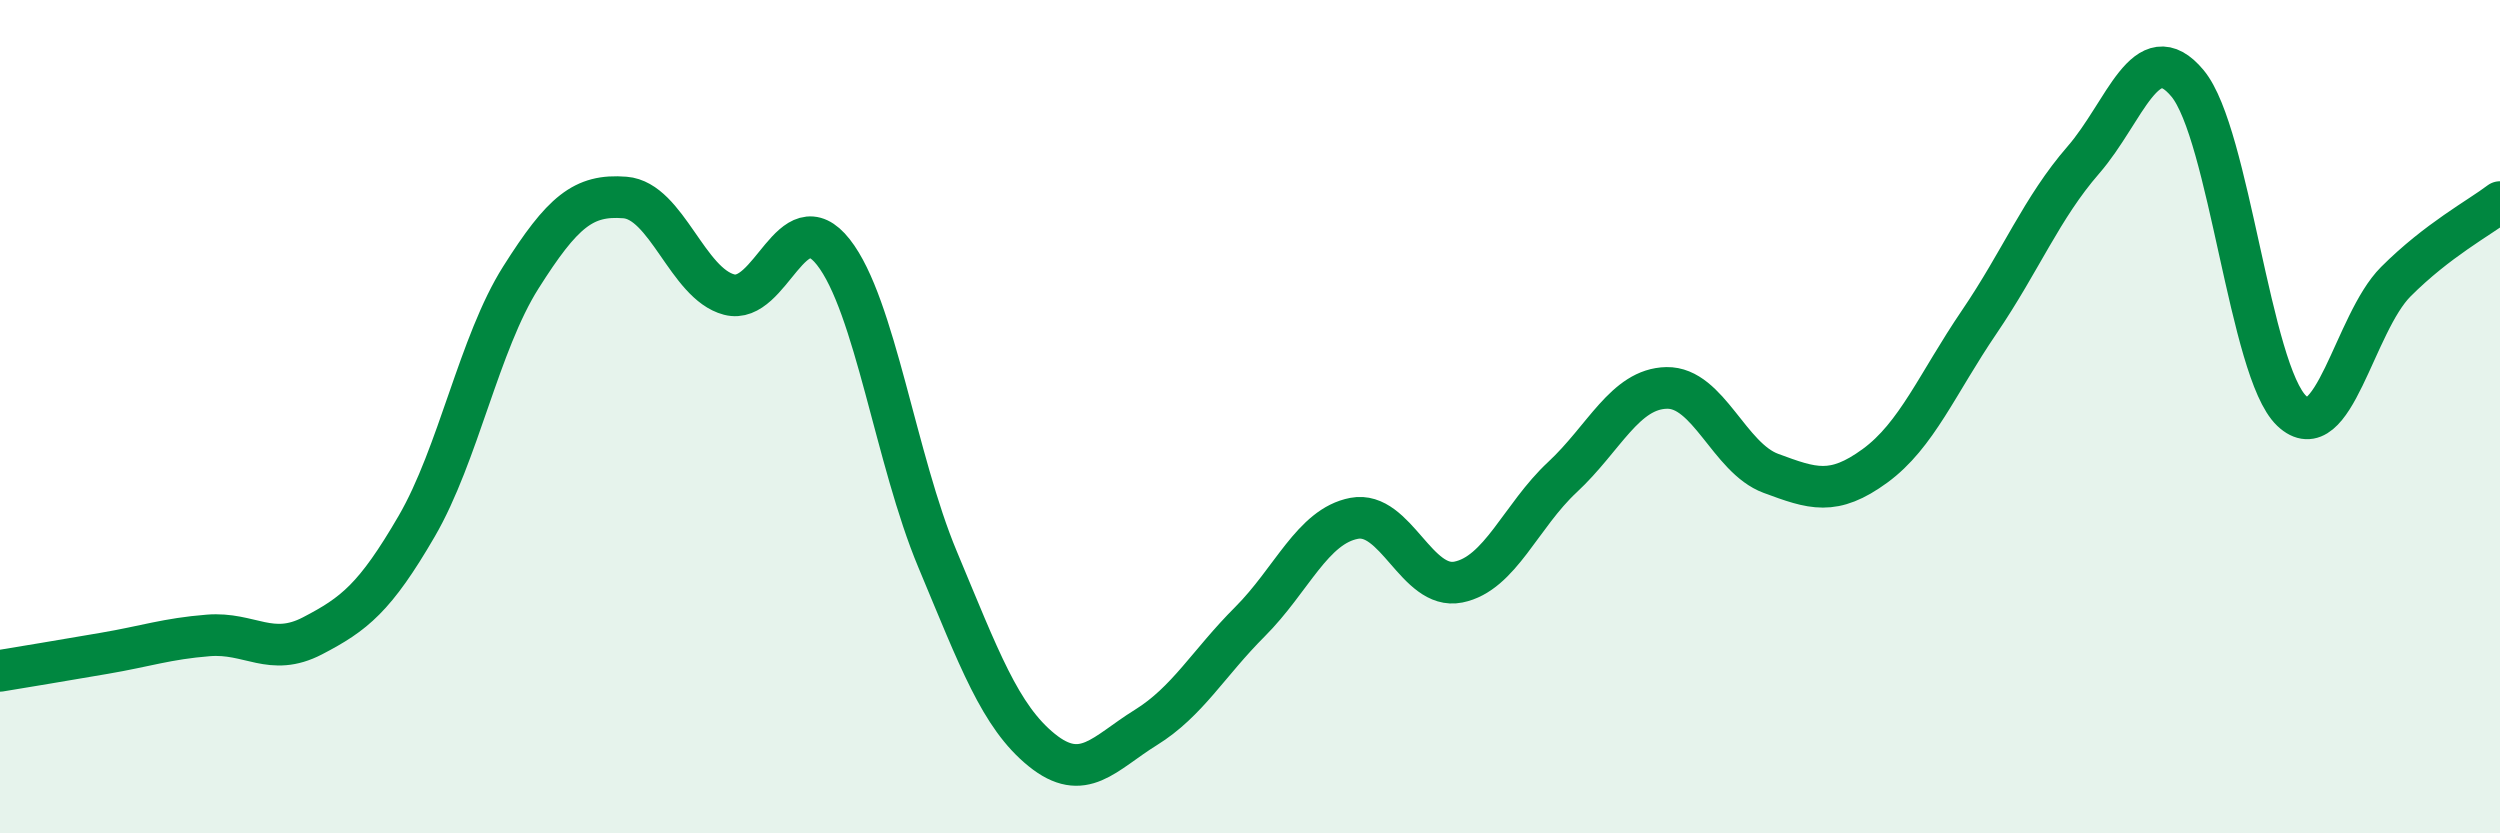
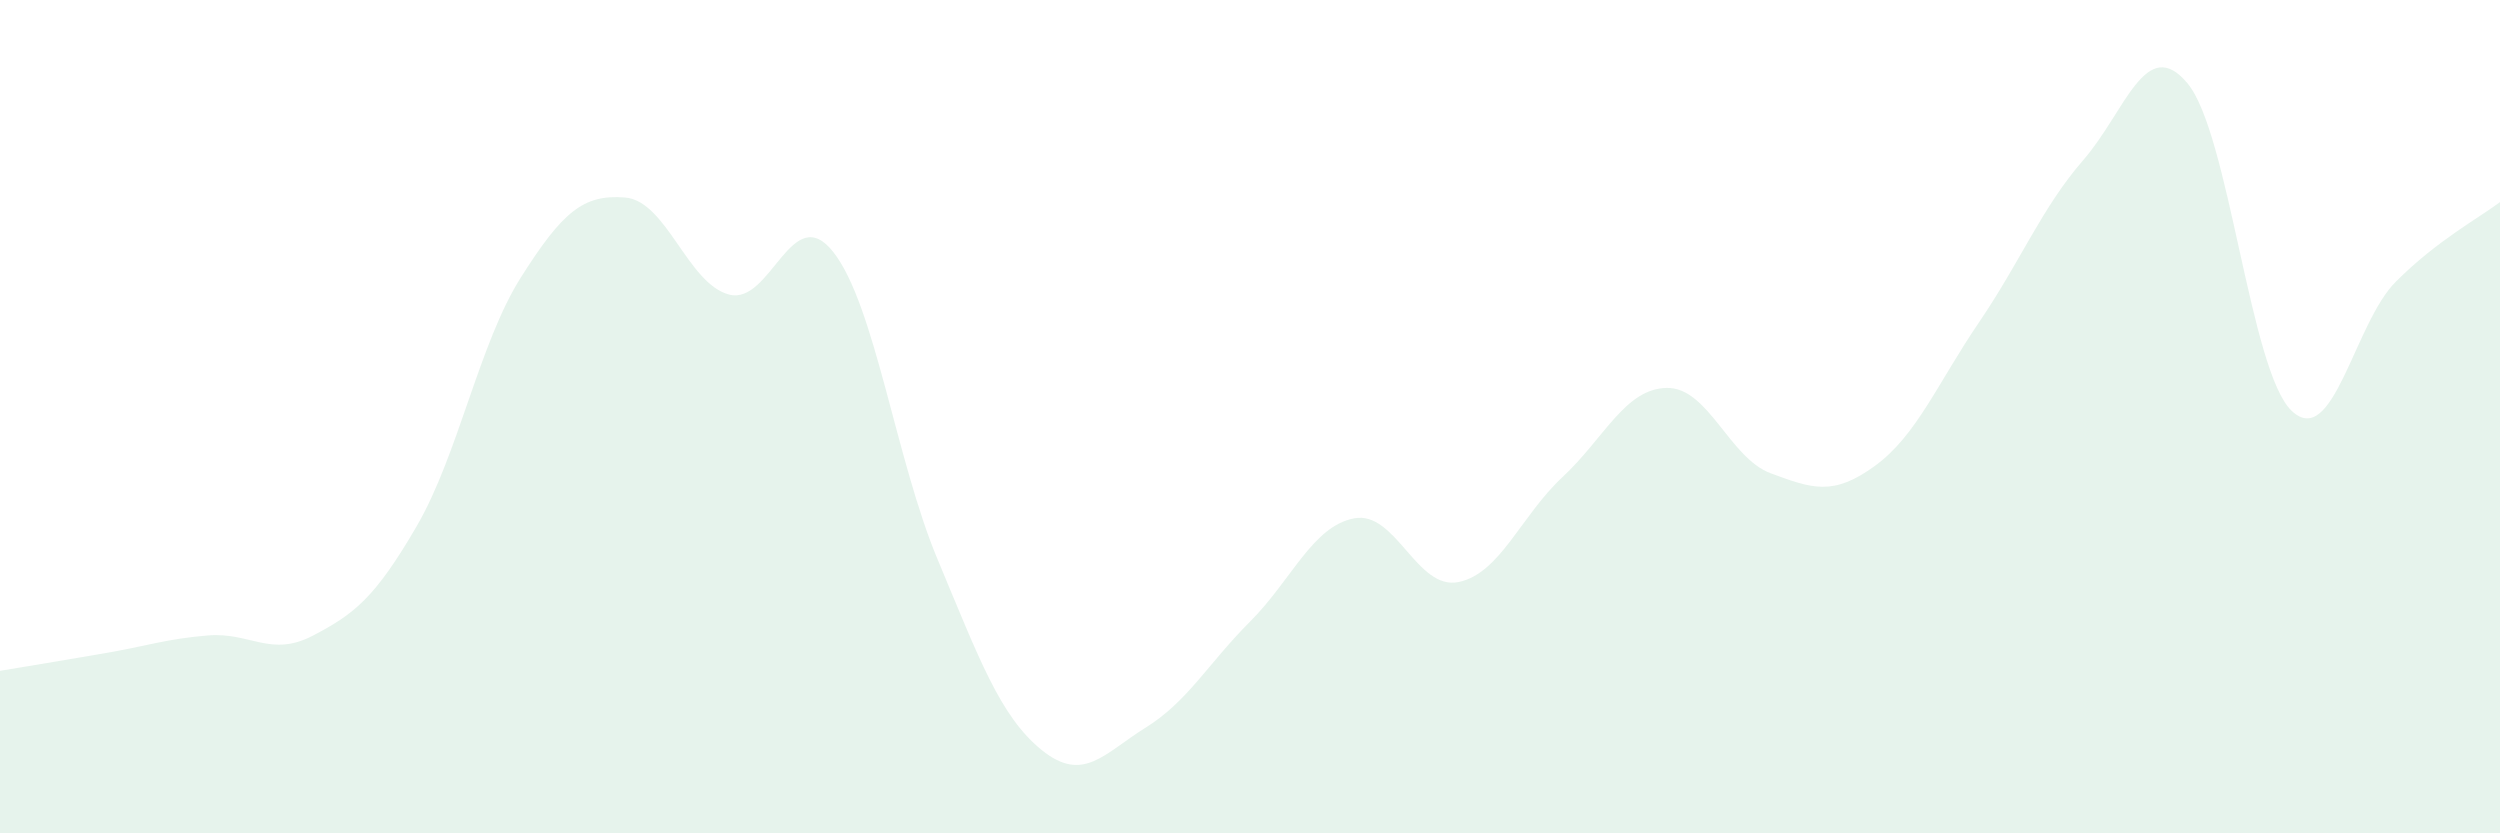
<svg xmlns="http://www.w3.org/2000/svg" width="60" height="20" viewBox="0 0 60 20">
  <path d="M 0,16.1 C 0.5,16.02 1.5,15.85 2.5,15.68 C 3.5,15.51 4,15.33 5,15.25 C 6,15.17 6.5,15.78 7.5,15.26 C 8.5,14.74 9,14.35 10,12.63 C 11,10.91 11.5,8.24 12.5,6.66 C 13.5,5.08 14,4.66 15,4.74 C 16,4.82 16.5,6.81 17.5,7.07 C 18.5,7.33 19,4.78 20,6.05 C 21,7.32 21.5,11.03 22.5,13.42 C 23.5,15.81 24,17.19 25,18 C 26,18.81 26.5,18.08 27.5,17.46 C 28.5,16.84 29,15.92 30,14.92 C 31,13.92 31.5,12.63 32.5,12.44 C 33.5,12.25 34,14.17 35,13.97 C 36,13.77 36.5,12.38 37.5,11.45 C 38.5,10.52 39,9.33 40,9.31 C 41,9.29 41.5,10.99 42.5,11.36 C 43.5,11.73 44,11.91 45,11.18 C 46,10.45 46.5,9.2 47.5,7.73 C 48.5,6.26 49,4.99 50,3.84 C 51,2.69 51.5,0.8 52.5,2 C 53.5,3.2 54,8.91 55,9.86 C 56,10.81 56.5,7.76 57.5,6.76 C 58.5,5.76 59.5,5.23 60,4.85L60 20L0 20Z" fill="#008740" opacity="0.1" stroke-linecap="round" stroke-linejoin="round" />
-   <path d="M 0,16.1 C 0.5,16.02 1.5,15.85 2.5,15.68 C 3.5,15.51 4,15.33 5,15.25 C 6,15.17 6.5,15.78 7.5,15.26 C 8.5,14.74 9,14.35 10,12.63 C 11,10.91 11.5,8.24 12.5,6.66 C 13.5,5.08 14,4.66 15,4.74 C 16,4.82 16.5,6.81 17.5,7.07 C 18.5,7.33 19,4.78 20,6.05 C 21,7.32 21.5,11.03 22.5,13.42 C 23.5,15.81 24,17.19 25,18 C 26,18.81 26.5,18.08 27.5,17.46 C 28.5,16.84 29,15.92 30,14.92 C 31,13.92 31.5,12.63 32.5,12.44 C 33.5,12.25 34,14.17 35,13.97 C 36,13.77 36.5,12.38 37.5,11.45 C 38.5,10.52 39,9.33 40,9.31 C 41,9.29 41.5,10.99 42.5,11.36 C 43.5,11.73 44,11.91 45,11.18 C 46,10.45 46.5,9.2 47.5,7.73 C 48.5,6.26 49,4.99 50,3.84 C 51,2.69 51.5,0.8 52.5,2 C 53.5,3.2 54,8.91 55,9.86 C 56,10.81 56.5,7.76 57.5,6.76 C 58.5,5.76 59.5,5.23 60,4.85" stroke="#008740" stroke-width="1" fill="none" stroke-linecap="round" stroke-linejoin="round" />
</svg>